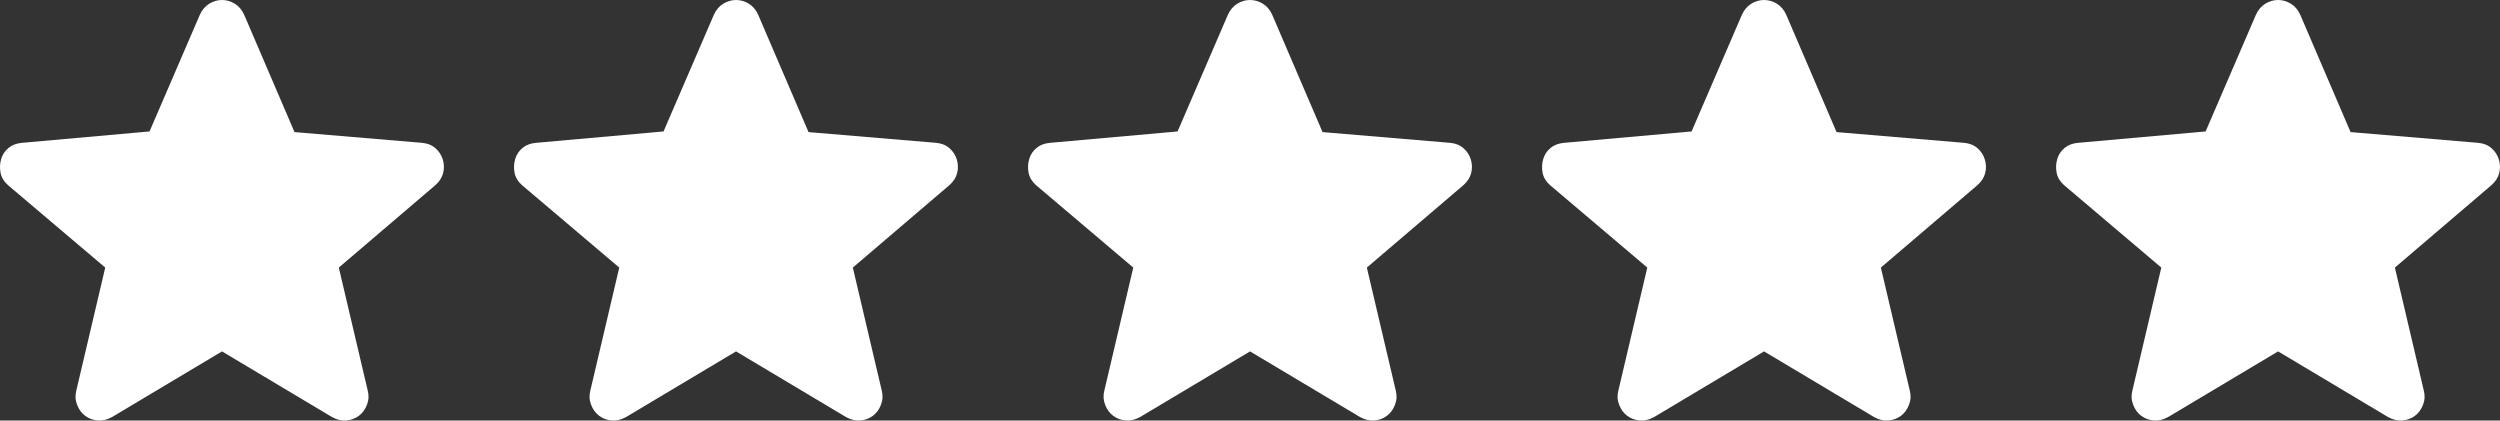
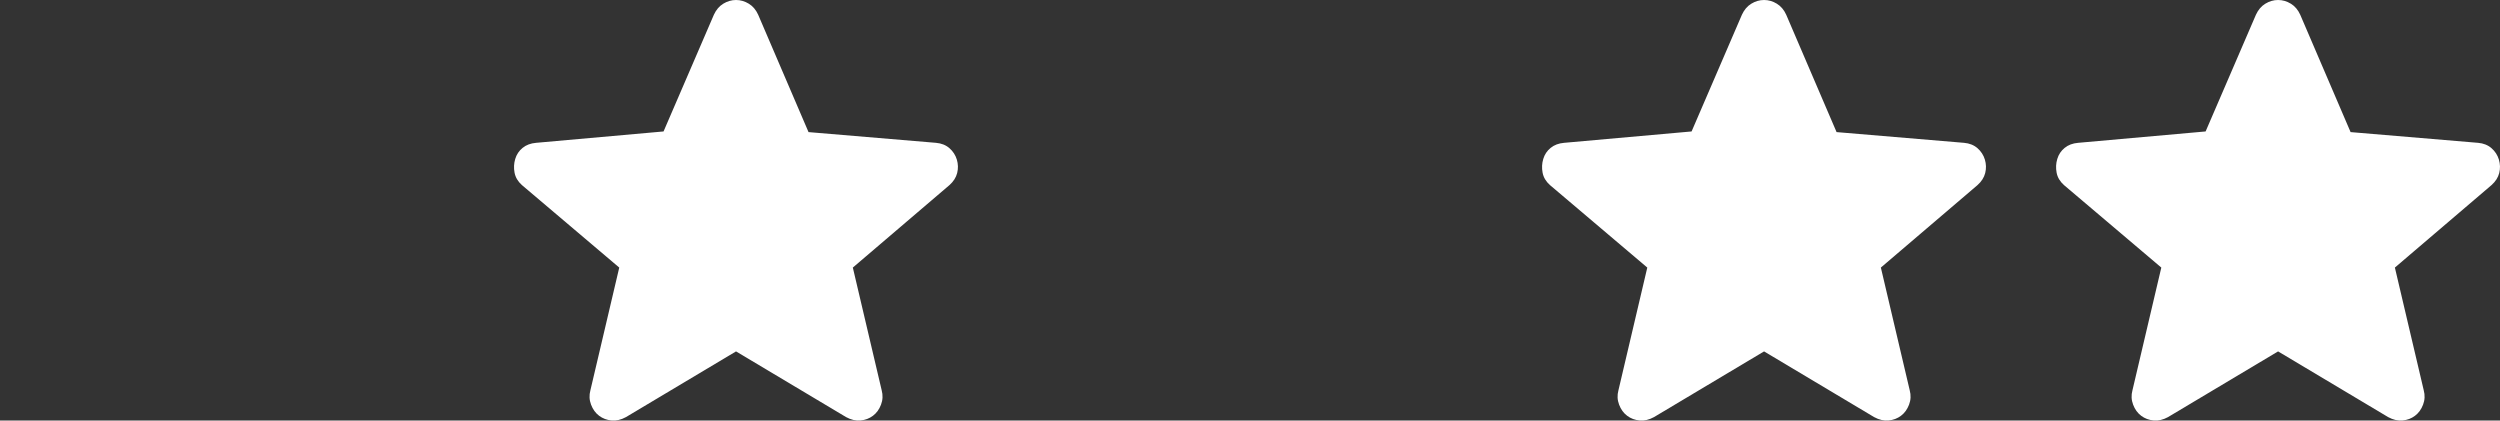
<svg xmlns="http://www.w3.org/2000/svg" width="107" height="18" viewBox="0 0 107 18" fill="none">
  <rect x="0" y="0" width="107" height="18" fill="#333333" stroke="none" />
-   <path d="M9.502 15.04L4.791 17.852C4.581 17.967 4.375 18.015 4.174 17.996C3.973 17.977 3.796 17.91 3.642 17.795C3.489 17.68 3.374 17.522 3.298 17.321C3.221 17.12 3.212 16.915 3.269 16.704L4.504 11.452L0.339 7.922C0.167 7.769 0.061 7.592 0.023 7.391C-0.015 7.19 -0.006 6.994 0.052 6.802C0.109 6.611 0.214 6.453 0.368 6.329C0.521 6.204 0.712 6.133 0.942 6.113L6.4 5.626L8.554 0.631C8.65 0.421 8.784 0.263 8.957 0.158C9.129 0.053 9.311 0 9.502 0C9.694 0 9.876 0.053 10.048 0.158C10.22 0.263 10.354 0.421 10.45 0.631L12.605 5.654L18.062 6.113C18.292 6.133 18.484 6.209 18.637 6.343C18.79 6.477 18.895 6.64 18.953 6.831C19.01 7.022 19.015 7.214 18.967 7.405C18.919 7.596 18.809 7.769 18.637 7.922L14.501 11.452L15.736 16.704C15.793 16.915 15.784 17.12 15.707 17.321C15.63 17.522 15.515 17.68 15.362 17.795C15.209 17.91 15.032 17.977 14.831 17.996C14.63 18.015 14.424 17.967 14.213 17.852L9.502 15.04Z" fill="white" />
  <path d="M31.502 15.04L26.791 17.852C26.581 17.967 26.375 18.015 26.174 17.996C25.973 17.977 25.796 17.91 25.642 17.795C25.489 17.68 25.374 17.522 25.298 17.321C25.221 17.12 25.212 16.915 25.269 16.704L26.504 11.452L22.339 7.922C22.167 7.769 22.061 7.592 22.023 7.391C21.985 7.19 21.994 6.994 22.052 6.802C22.109 6.611 22.215 6.453 22.368 6.329C22.521 6.204 22.712 6.133 22.942 6.113L28.4 5.626L30.554 0.631C30.65 0.421 30.784 0.263 30.957 0.158C31.129 0.053 31.311 0 31.502 0C31.694 0 31.876 0.053 32.048 0.158C32.221 0.263 32.355 0.421 32.45 0.631L34.605 5.654L40.062 6.113C40.292 6.133 40.484 6.209 40.637 6.343C40.79 6.477 40.895 6.64 40.953 6.831C41.01 7.022 41.015 7.214 40.967 7.405C40.919 7.596 40.809 7.769 40.637 7.922L36.501 11.452L37.736 16.704C37.793 16.915 37.784 17.12 37.707 17.321C37.63 17.522 37.516 17.68 37.362 17.795C37.209 17.91 37.032 17.977 36.831 17.996C36.63 18.015 36.424 17.967 36.213 17.852L31.502 15.04Z" fill="white" />
-   <path d="M53.502 15.04L48.791 17.852C48.581 17.967 48.375 18.015 48.174 17.996C47.973 17.977 47.796 17.91 47.642 17.795C47.489 17.68 47.374 17.522 47.298 17.321C47.221 17.12 47.212 16.915 47.269 16.704L48.504 11.452L44.339 7.922C44.167 7.769 44.061 7.592 44.023 7.391C43.985 7.19 43.994 6.994 44.052 6.802C44.109 6.611 44.215 6.453 44.368 6.329C44.521 6.204 44.712 6.133 44.942 6.113L50.4 5.626L52.554 0.631C52.65 0.421 52.784 0.263 52.957 0.158C53.129 0.053 53.311 0 53.502 0C53.694 0 53.876 0.053 54.048 0.158C54.221 0.263 54.355 0.421 54.45 0.631L56.605 5.654L62.062 6.113C62.292 6.133 62.484 6.209 62.637 6.343C62.79 6.477 62.895 6.64 62.953 6.831C63.01 7.022 63.015 7.214 62.967 7.405C62.919 7.596 62.809 7.769 62.637 7.922L58.501 11.452L59.736 16.704C59.793 16.915 59.784 17.12 59.707 17.321C59.63 17.522 59.516 17.68 59.362 17.795C59.209 17.91 59.032 17.977 58.831 17.996C58.63 18.015 58.424 17.967 58.213 17.852L53.502 15.04Z" fill="white" />
  <path d="M75.502 15.04L70.791 17.852C70.581 17.967 70.375 18.015 70.174 17.996C69.973 17.977 69.796 17.91 69.642 17.795C69.489 17.68 69.374 17.522 69.298 17.321C69.221 17.12 69.212 16.915 69.269 16.704L70.504 11.452L66.339 7.922C66.167 7.769 66.061 7.592 66.023 7.391C65.985 7.19 65.994 6.994 66.052 6.802C66.109 6.611 66.215 6.453 66.368 6.329C66.521 6.204 66.712 6.133 66.942 6.113L72.4 5.626L74.554 0.631C74.65 0.421 74.784 0.263 74.957 0.158C75.129 0.053 75.311 0 75.502 0C75.694 0 75.876 0.053 76.048 0.158C76.221 0.263 76.355 0.421 76.45 0.631L78.605 5.654L84.062 6.113C84.292 6.133 84.484 6.209 84.637 6.343C84.79 6.477 84.895 6.64 84.953 6.831C85.01 7.022 85.015 7.214 84.967 7.405C84.919 7.596 84.809 7.769 84.637 7.922L80.501 11.452L81.736 16.704C81.793 16.915 81.784 17.12 81.707 17.321C81.63 17.522 81.516 17.68 81.362 17.795C81.209 17.91 81.032 17.977 80.831 17.996C80.63 18.015 80.424 17.967 80.213 17.852L75.502 15.04Z" fill="white" />
  <path d="M97.502 15.04L92.791 17.852C92.581 17.967 92.375 18.015 92.174 17.996C91.973 17.977 91.796 17.91 91.642 17.795C91.489 17.68 91.374 17.522 91.298 17.321C91.221 17.12 91.212 16.915 91.269 16.704L92.504 11.452L88.339 7.922C88.167 7.769 88.061 7.592 88.023 7.391C87.985 7.19 87.994 6.994 88.052 6.802C88.109 6.611 88.215 6.453 88.368 6.329C88.521 6.204 88.712 6.133 88.942 6.113L94.4 5.626L96.554 0.631C96.65 0.421 96.784 0.263 96.957 0.158C97.129 0.053 97.311 0 97.502 0C97.694 0 97.876 0.053 98.048 0.158C98.221 0.263 98.355 0.421 98.45 0.631L100.605 5.654L106.063 6.113C106.292 6.133 106.484 6.209 106.637 6.343C106.79 6.477 106.896 6.64 106.953 6.831C107.01 7.022 107.015 7.214 106.967 7.405C106.919 7.596 106.809 7.769 106.637 7.922L102.501 11.452L103.736 16.704C103.793 16.915 103.784 17.12 103.707 17.321C103.63 17.522 103.516 17.68 103.362 17.795C103.209 17.91 103.032 17.977 102.831 17.996C102.63 18.015 102.424 17.967 102.213 17.852L97.502 15.04Z" fill="white" />
</svg>